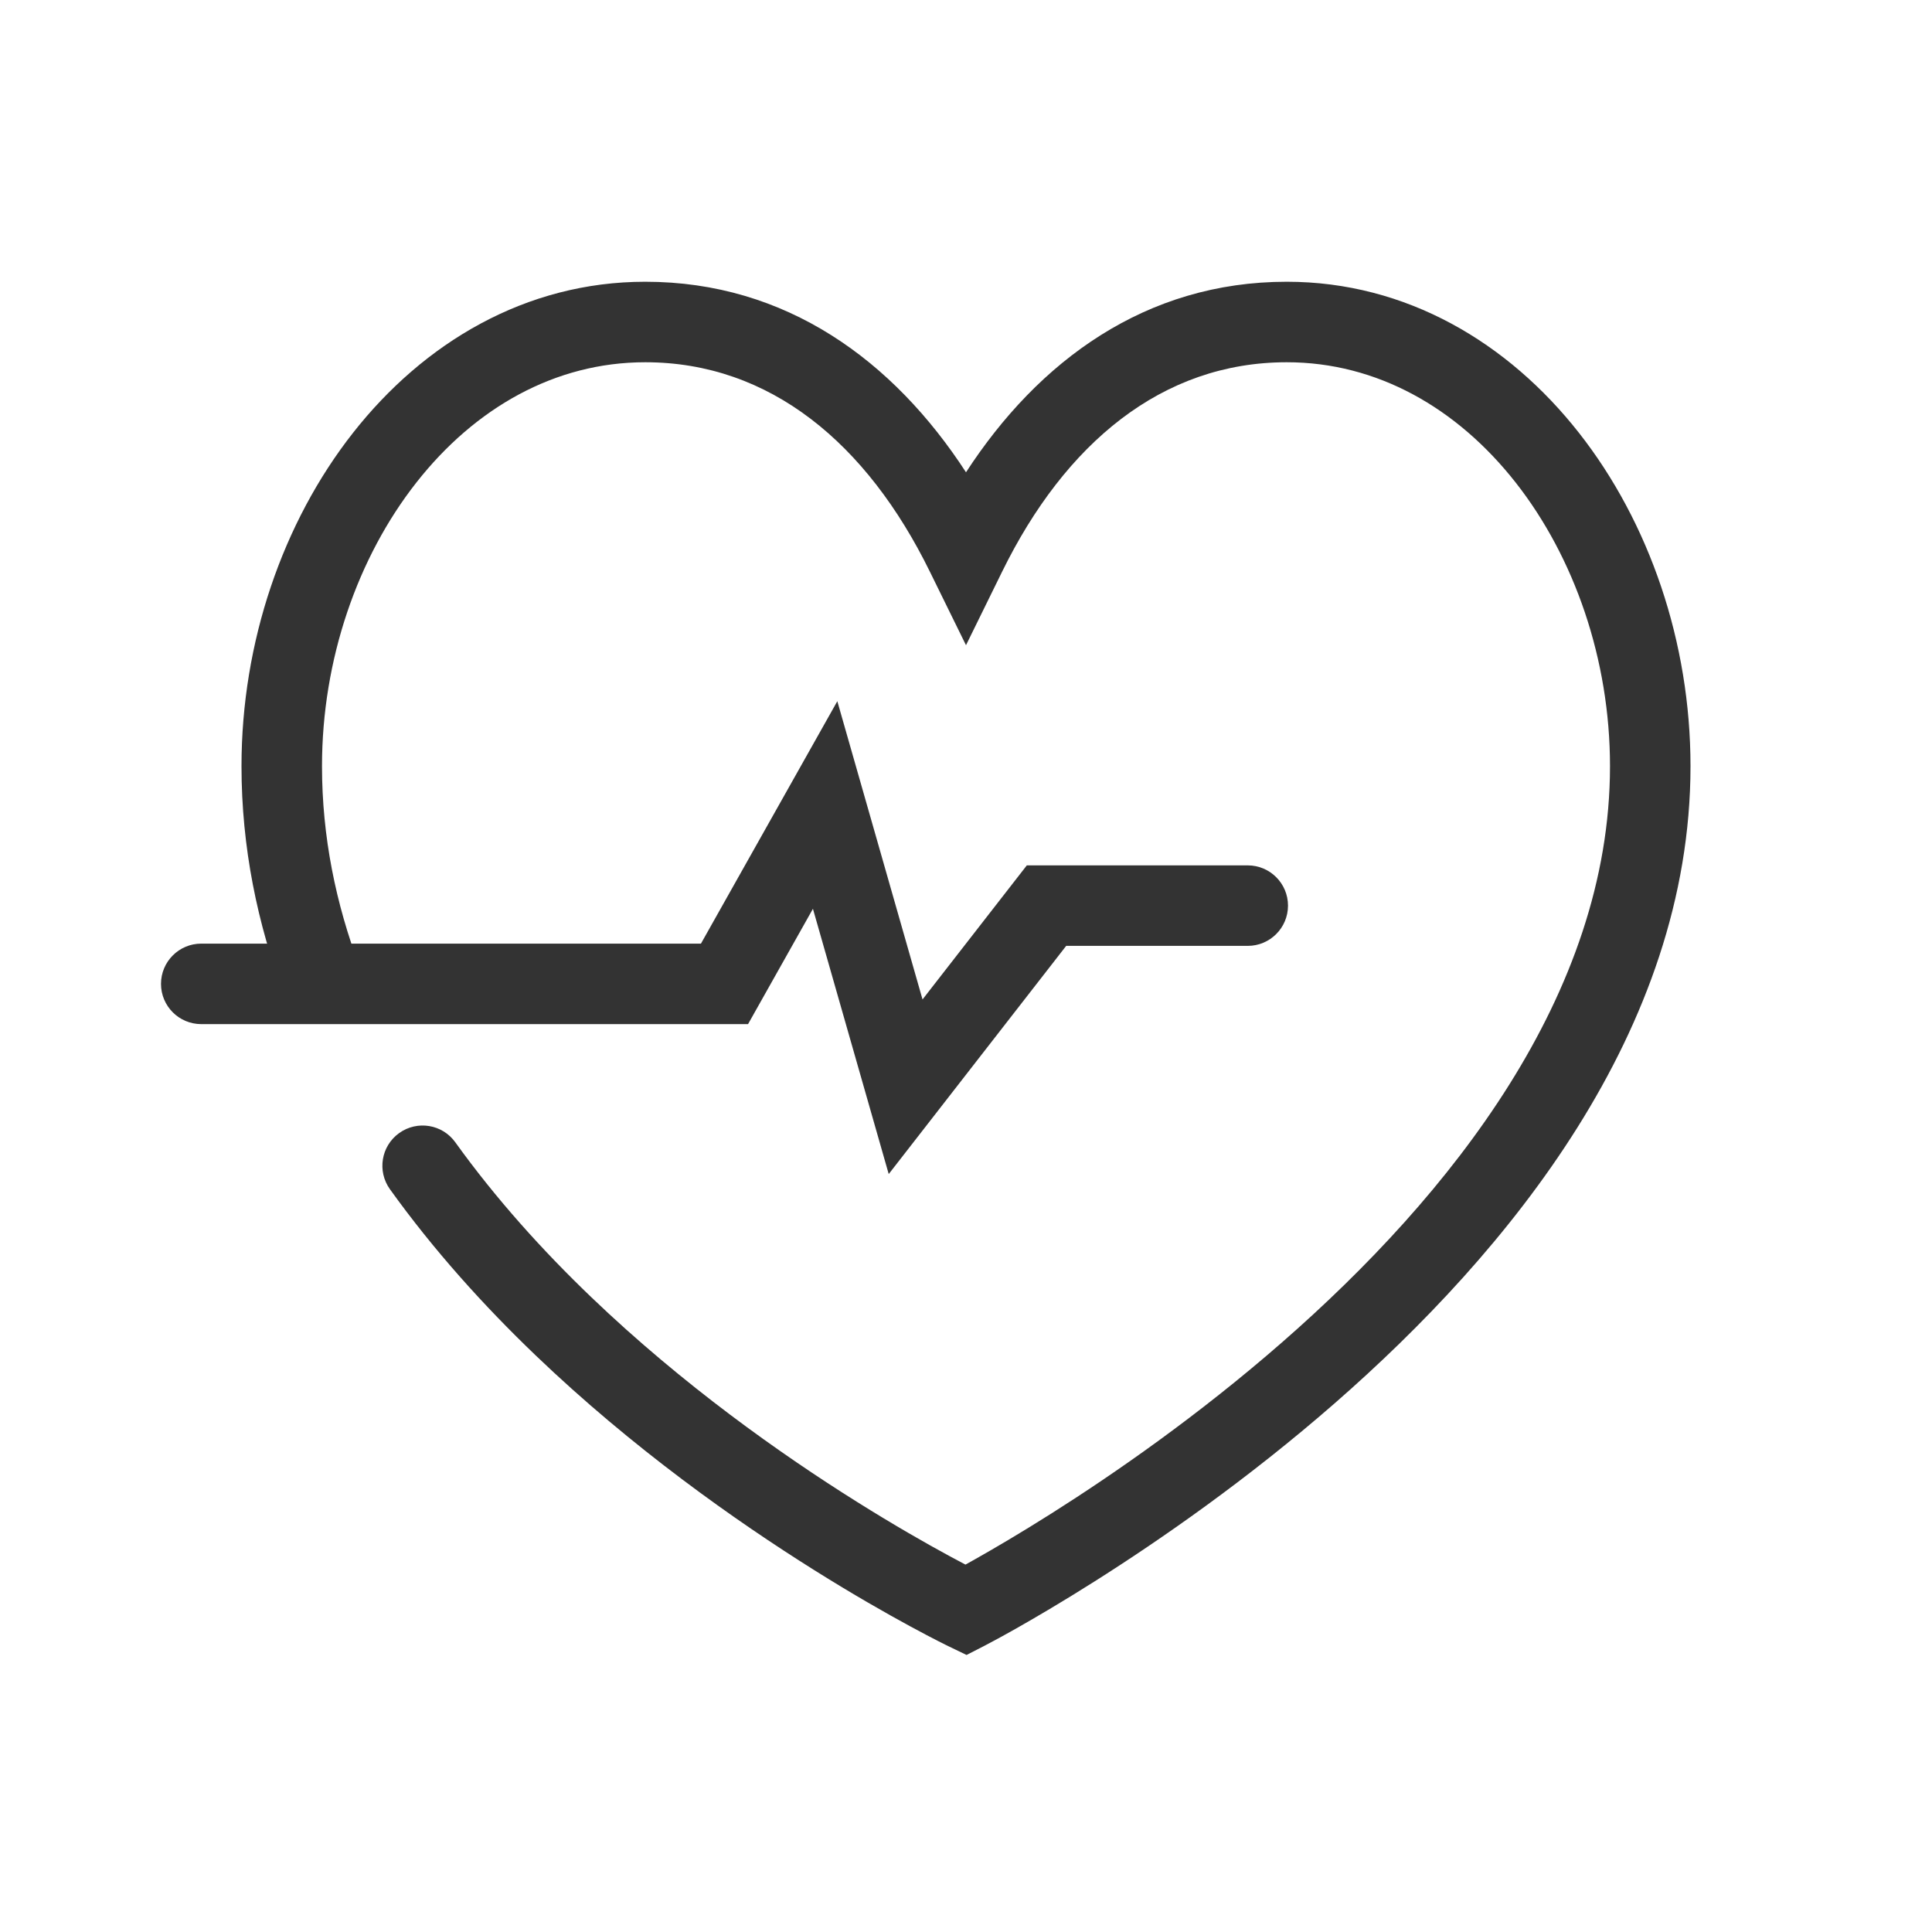
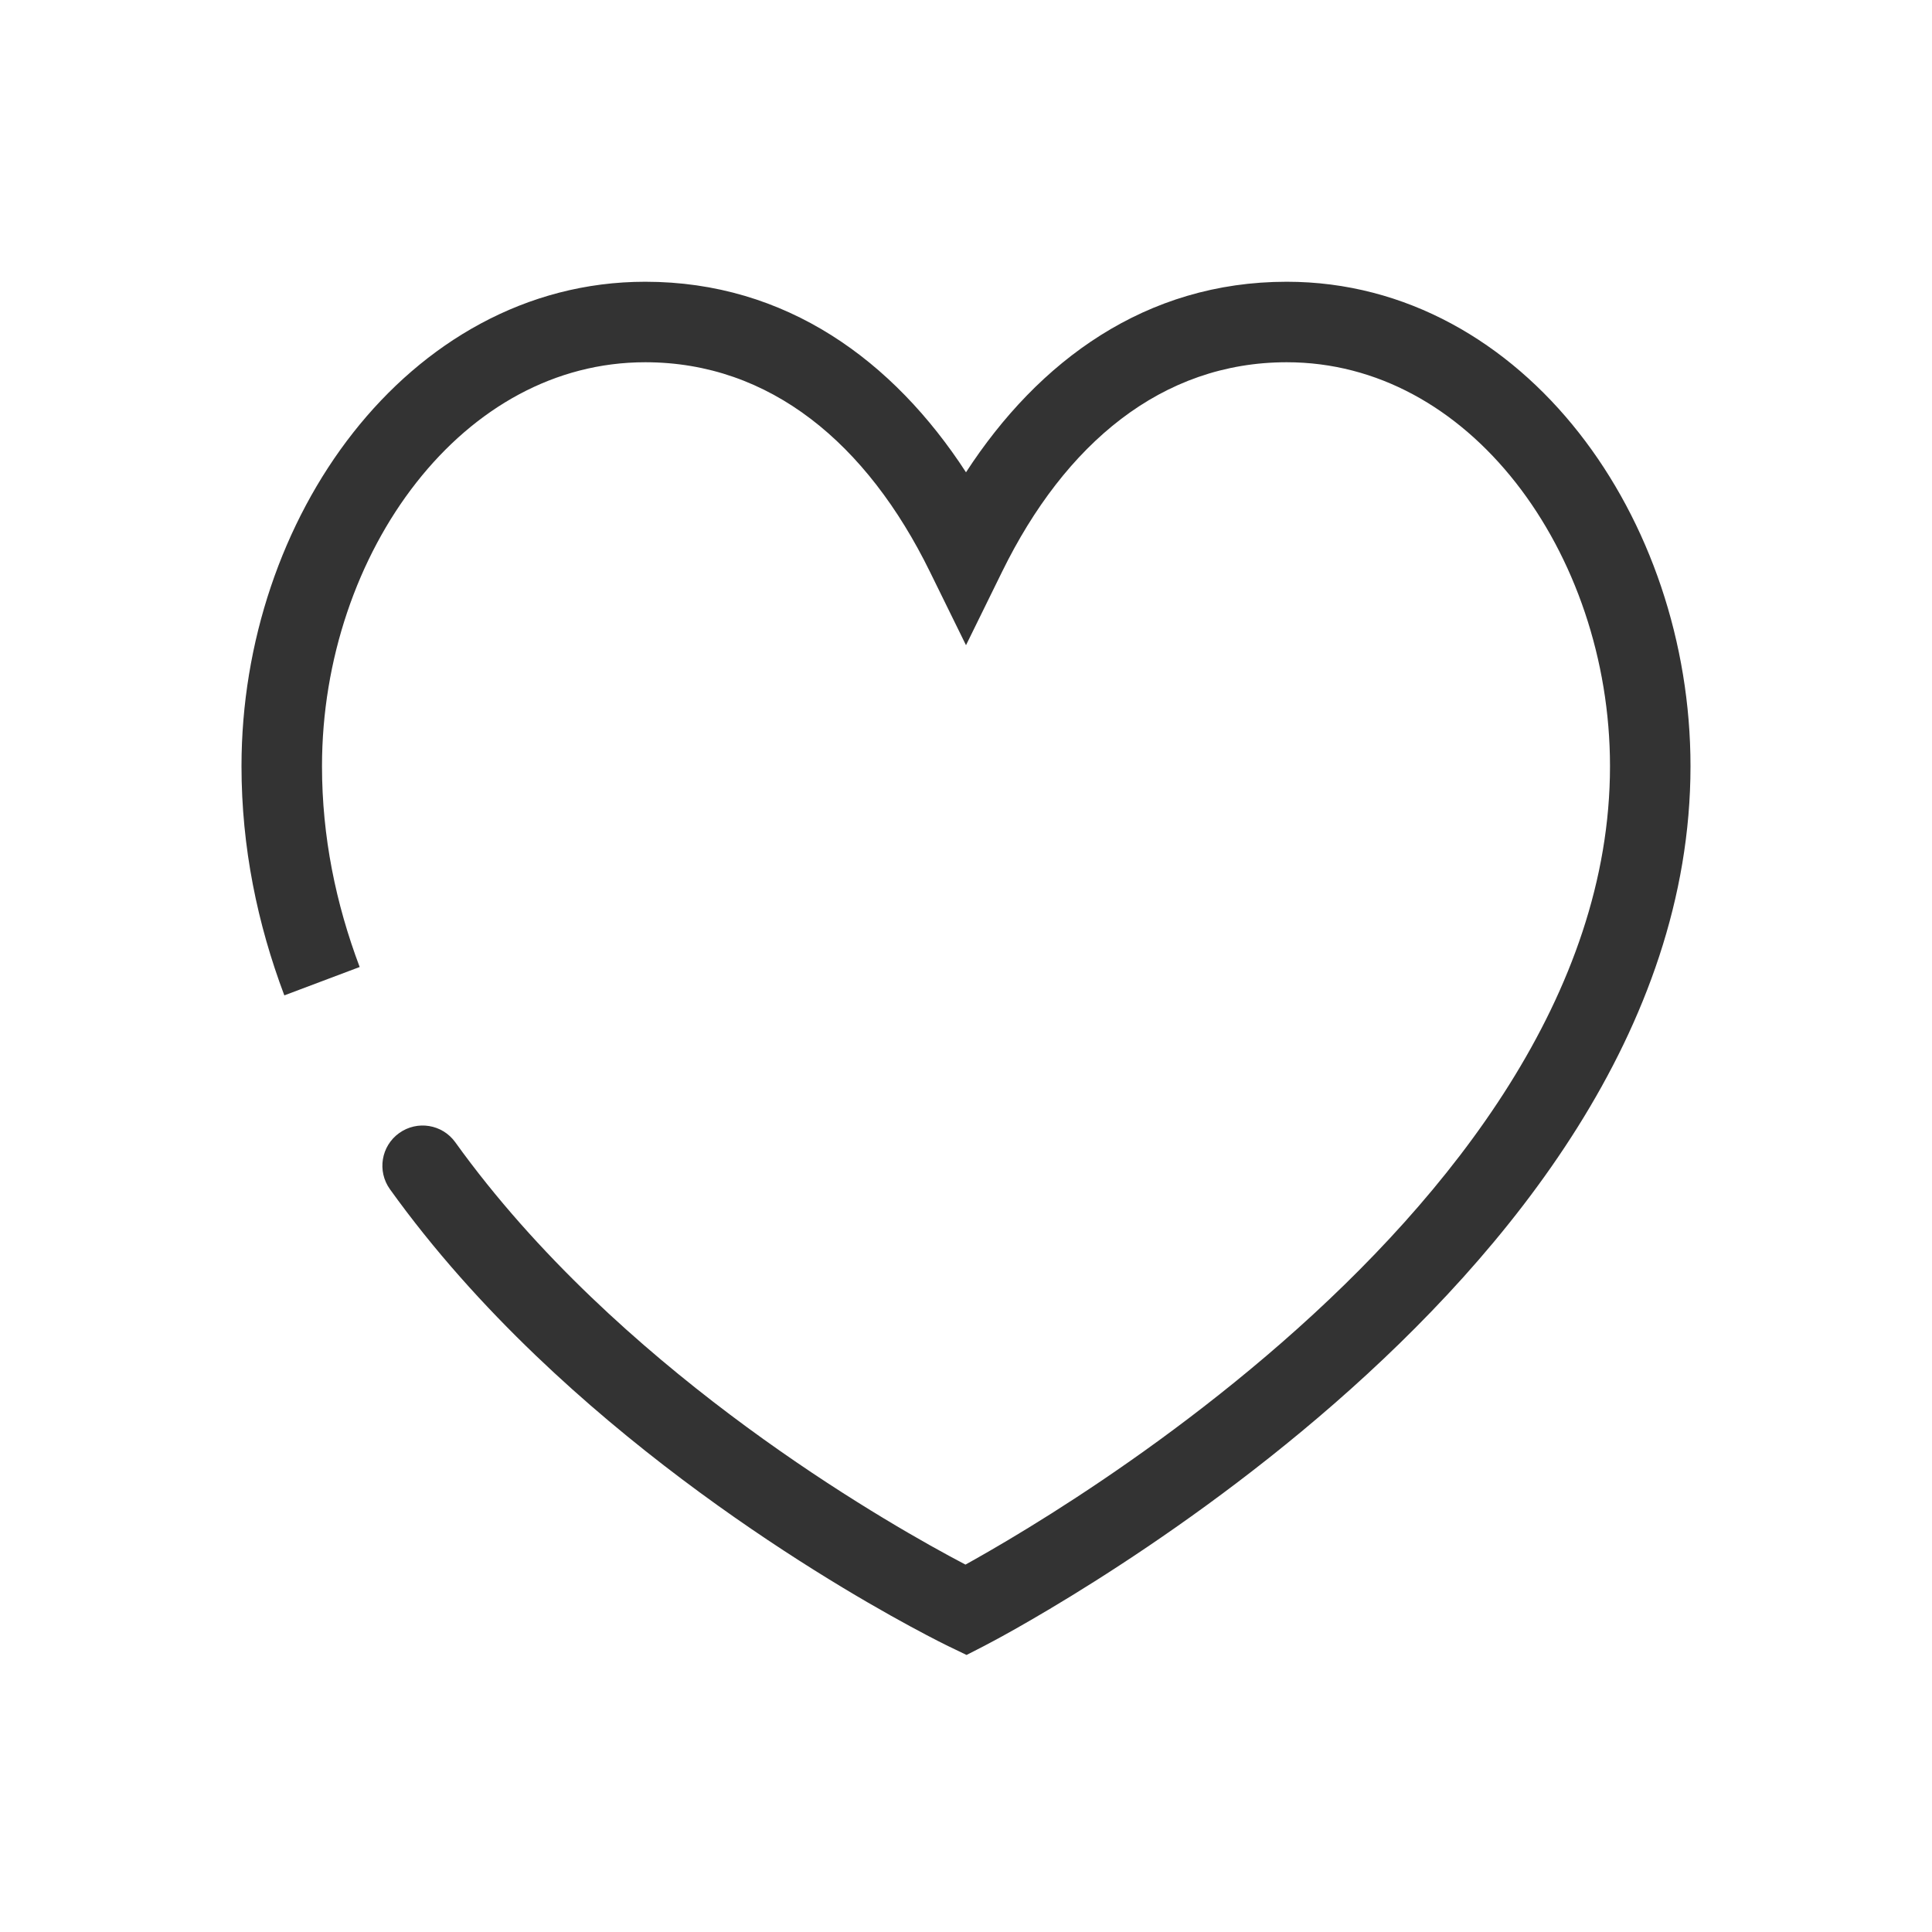
<svg xmlns="http://www.w3.org/2000/svg" width="800px" height="800px" viewBox="0 0 48 48" fill="none">
-   <path fill-rule="evenodd" clip-rule="evenodd" d="M20.803 17.421L22.92 24.831L25.511 21.5H31C31.552 21.5 32 21.948 32 22.5C32 23.052 31.552 23.5 31 23.5H26.489L22.08 29.169L20.197 22.579L18.585 25.444H5C4.448 25.444 4 24.997 4 24.444C4 23.892 4.448 23.444 5 23.444H17.415L20.803 17.421Z" fill="#333333" />
  <path fill-rule="evenodd" clip-rule="evenodd" d="M10.345 11.988C8.885 13.846 8 16.384 8 19.035C8 20.786 8.343 22.452 8.936 24.025L7.064 24.73C6.396 22.957 6 21.052 6 19.035C6 15.959 7.021 12.98 8.772 10.752C10.528 8.518 13.056 7 16.031 7C19.535 7 22.199 8.963 24 11.734C25.801 8.963 28.465 7 31.969 7C34.944 7 37.473 8.518 39.228 10.753C40.979 12.981 42 15.96 42 19.035C42 25.617 37.456 31.114 33.158 34.866C30.984 36.764 28.814 38.266 27.191 39.292C26.378 39.807 25.699 40.203 25.222 40.473C24.983 40.608 24.794 40.711 24.664 40.78C24.599 40.815 24.548 40.842 24.513 40.86L24.472 40.882L24.461 40.887L24.458 40.889L24.457 40.89C24.456 40.89 24.456 40.89 24 40C23.566 40.901 23.566 40.901 23.566 40.901L23.56 40.898L23.546 40.891L23.495 40.866C23.452 40.845 23.389 40.813 23.308 40.772C23.147 40.69 22.913 40.568 22.62 40.409C22.032 40.09 21.203 39.62 20.226 39.007C18.275 37.783 15.715 35.98 13.308 33.674C12.024 32.444 10.777 31.064 9.688 29.546C9.366 29.097 9.468 28.473 9.917 28.151C10.366 27.829 10.99 27.931 11.312 28.38C12.317 29.779 13.478 31.067 14.692 32.23C16.971 34.413 19.411 36.135 21.289 37.312C22.226 37.9 23.018 38.35 23.573 38.651C23.731 38.737 23.87 38.81 23.987 38.872C24.062 38.83 24.147 38.783 24.239 38.731C24.691 38.476 25.341 38.096 26.122 37.602C27.686 36.613 29.766 35.171 31.842 33.359C36.044 29.692 40 24.706 40 19.035C40 16.385 39.115 13.846 37.656 11.988C36.2 10.136 34.213 9 31.969 9C28.866 9 26.459 11.021 24.898 14.202L24 16.03L23.102 14.202C21.541 11.021 19.134 9 16.031 9C13.787 9 11.8 10.136 10.345 11.988ZM24 40L23.566 40.901L24.014 41.117L24.457 40.89L24 40Z" fill="#333333" />
</svg>